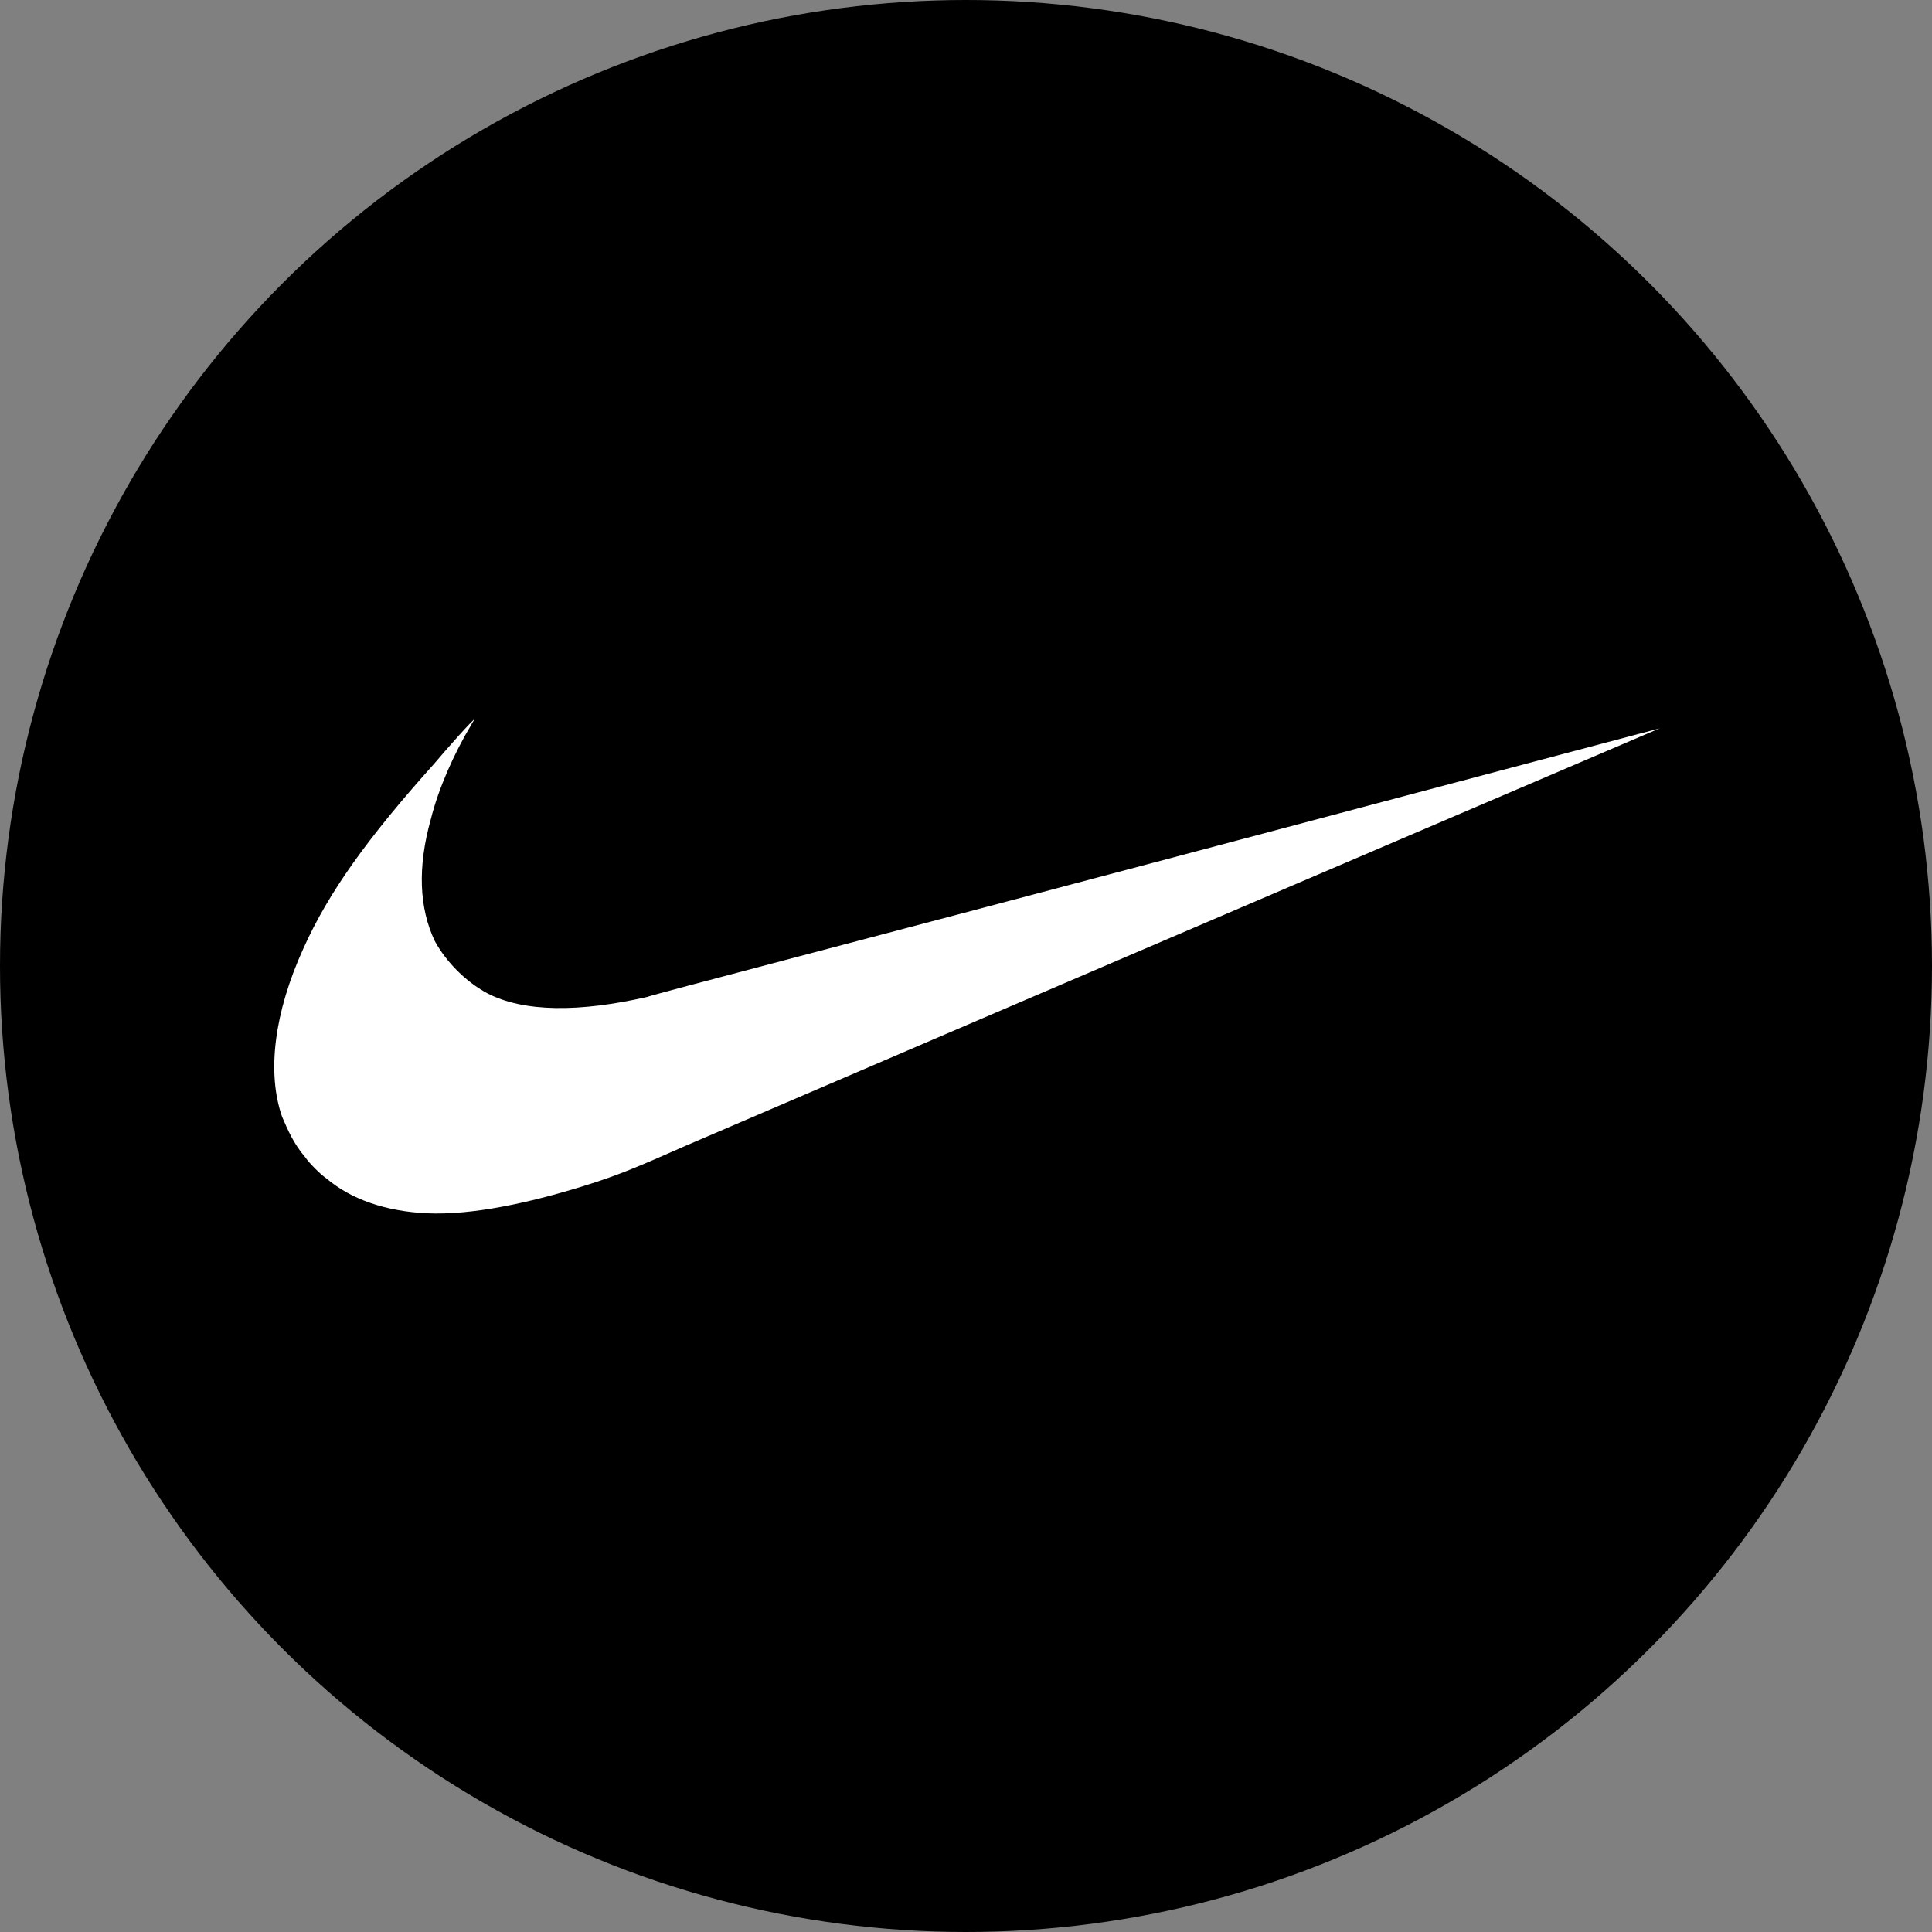
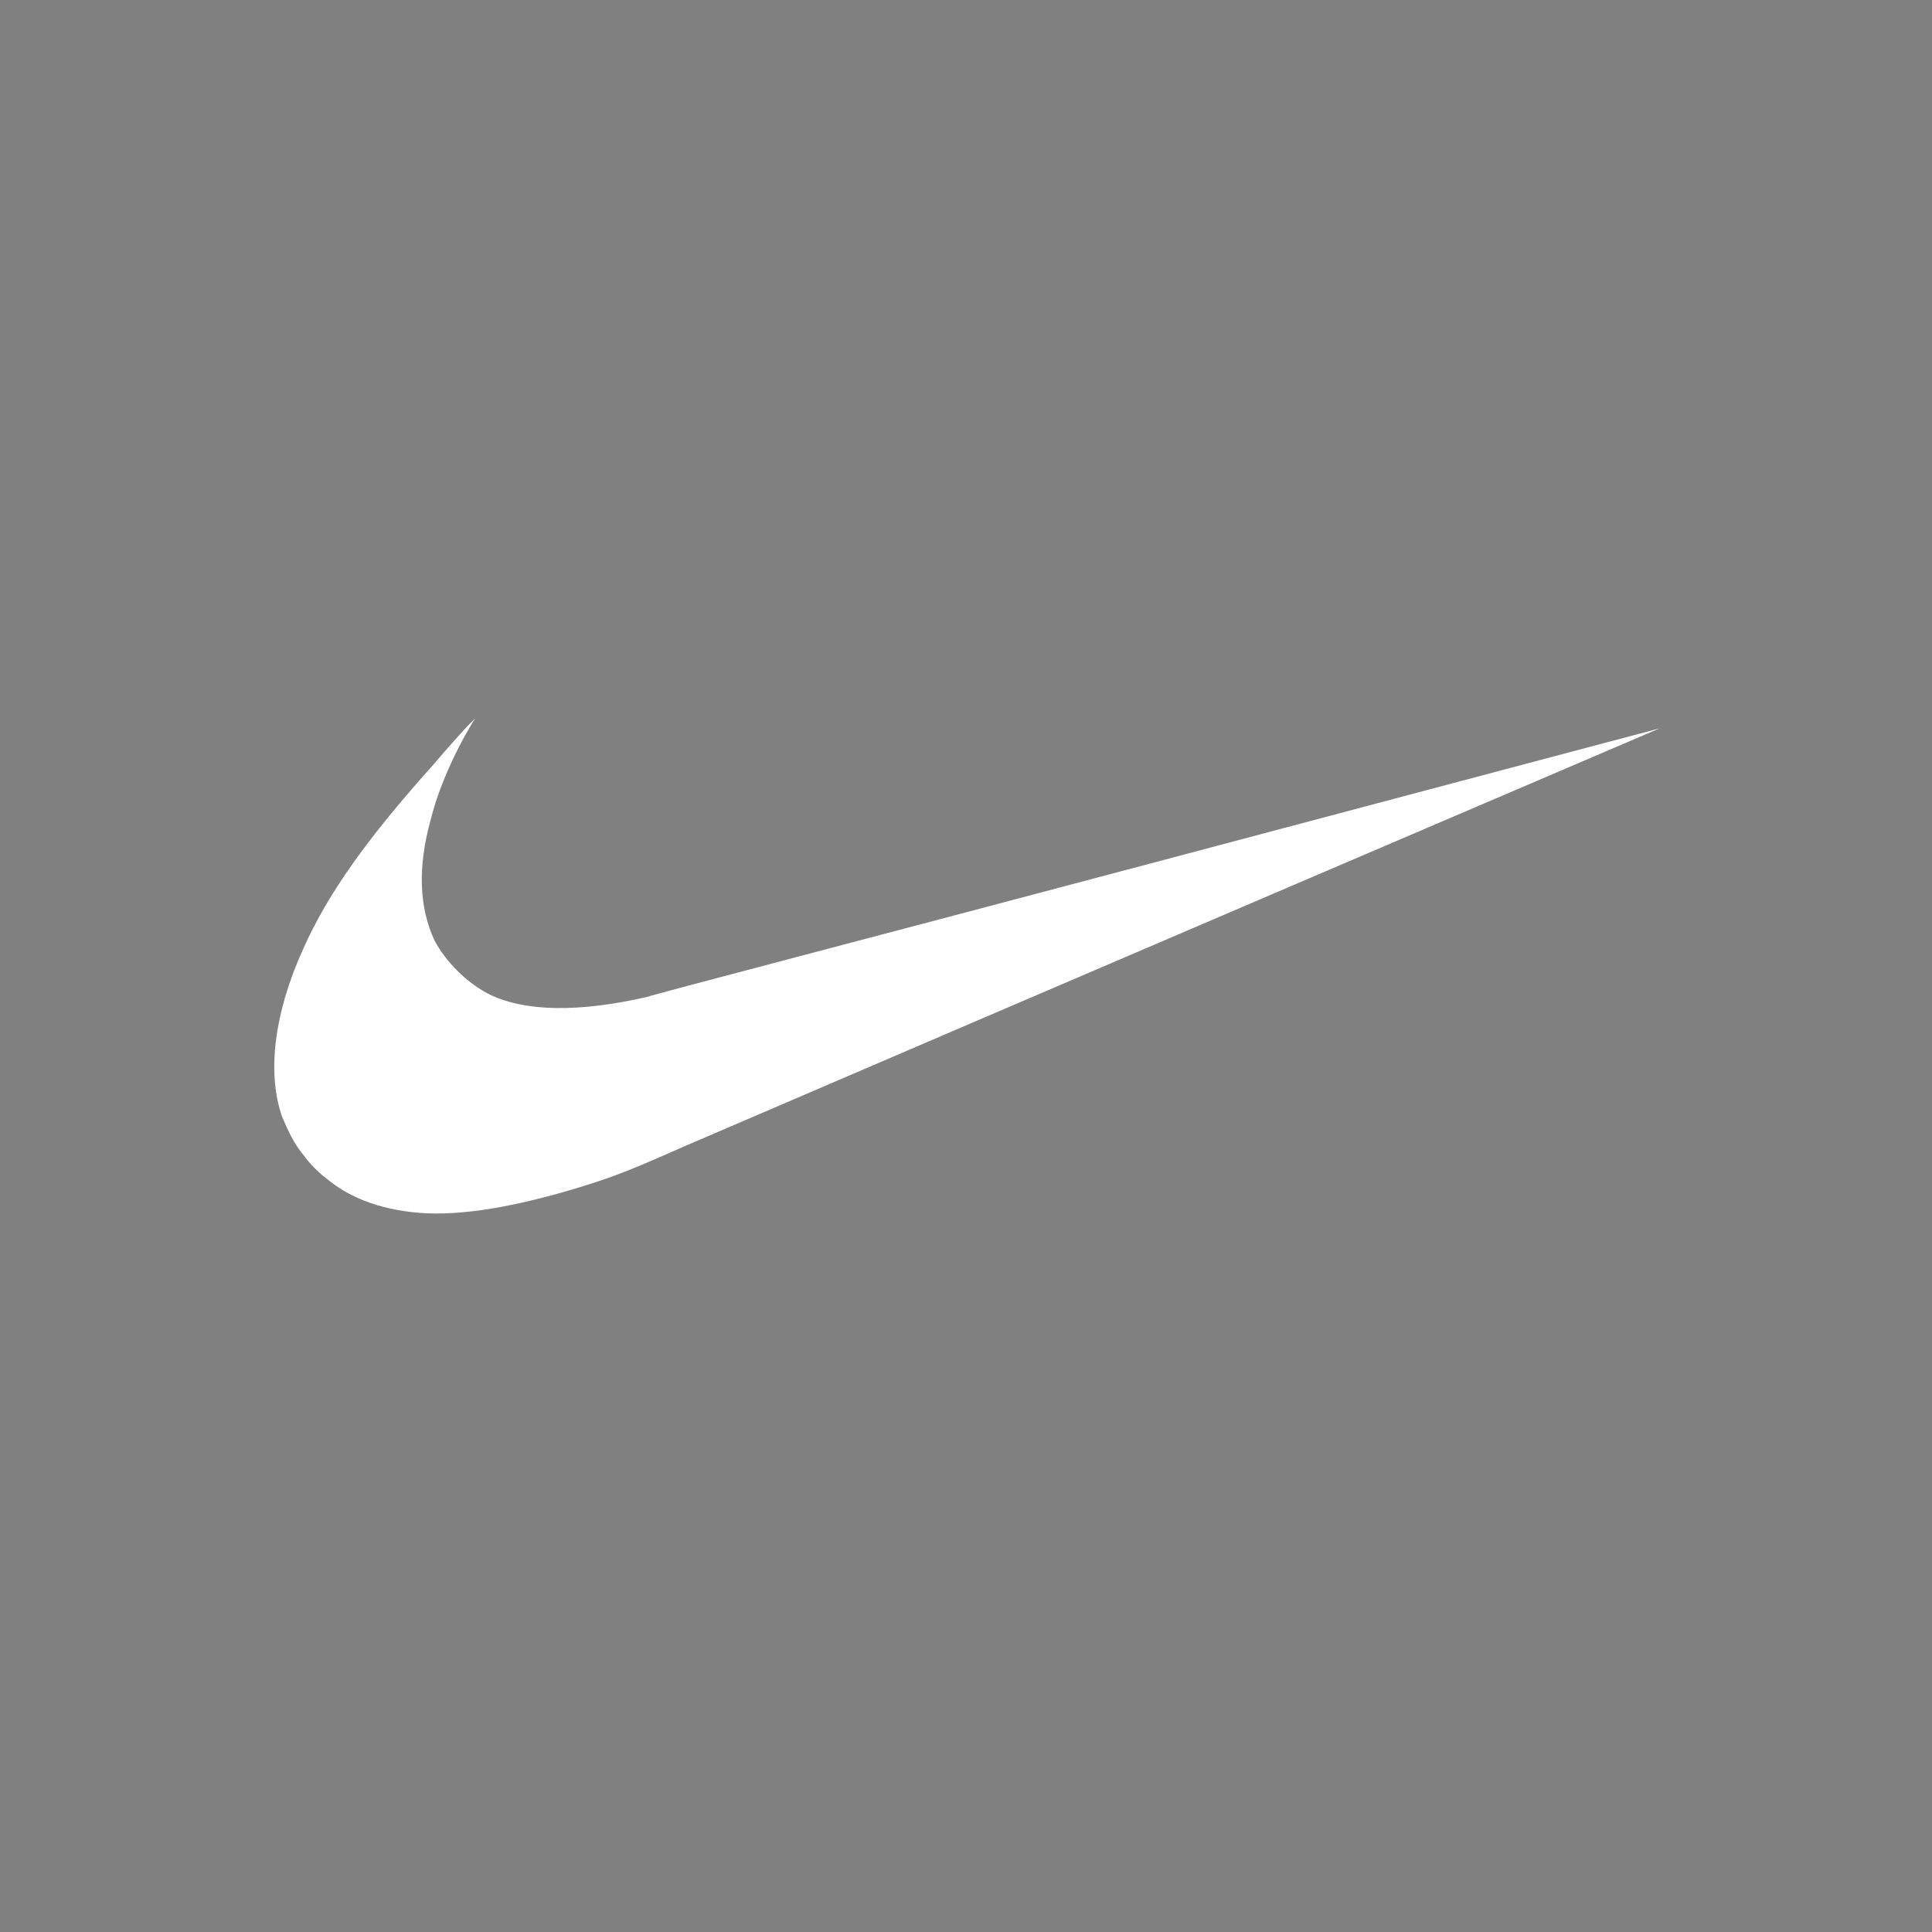
<svg xmlns="http://www.w3.org/2000/svg" version="1.1" id="Layer_1" x="0px" y="0px" viewBox="0 0 100 100" style="enable-background:new 0 0 100 100;" xml:space="preserve">
  <rect x="0" y="0" width="100" height="100" fill="#808080" stroke="none" />
  <style type="text/css">
	.st0{fill:#FFFFFF;}
</style>
-   <circle cx="50" cy="50" r="50" />
  <path class="st0" d="M22.1,62.8c-2.1-0.1-3.9-0.7-5.2-1.8c-0.3-0.2-0.9-0.8-1.1-1.1c-0.6-0.7-0.9-1.4-1.2-2.1  c-0.8-2.3-0.4-5.4,1.1-8.7c1.3-2.9,3.3-5.7,6.8-9.6c0.5-0.6,2-2.3,2.1-2.3c0,0-0.1,0.1-0.2,0.3c-0.9,1.5-1.7,3.3-2.1,4.9  c-0.7,2.5-0.6,4.6,0.2,6.3c0.6,1.1,1.6,2.1,2.7,2.7c1.9,1,4.8,1,8.3,0.2c0.2-0.1,12.1-3.2,26.4-7c14.3-3.8,26-6.9,26-6.9  c0,0-33.2,14.2-50.4,21.6c-2.7,1.2-3.5,1.5-4.7,1.9C27.4,62.3,24.4,62.9,22.1,62.8z" />
</svg>